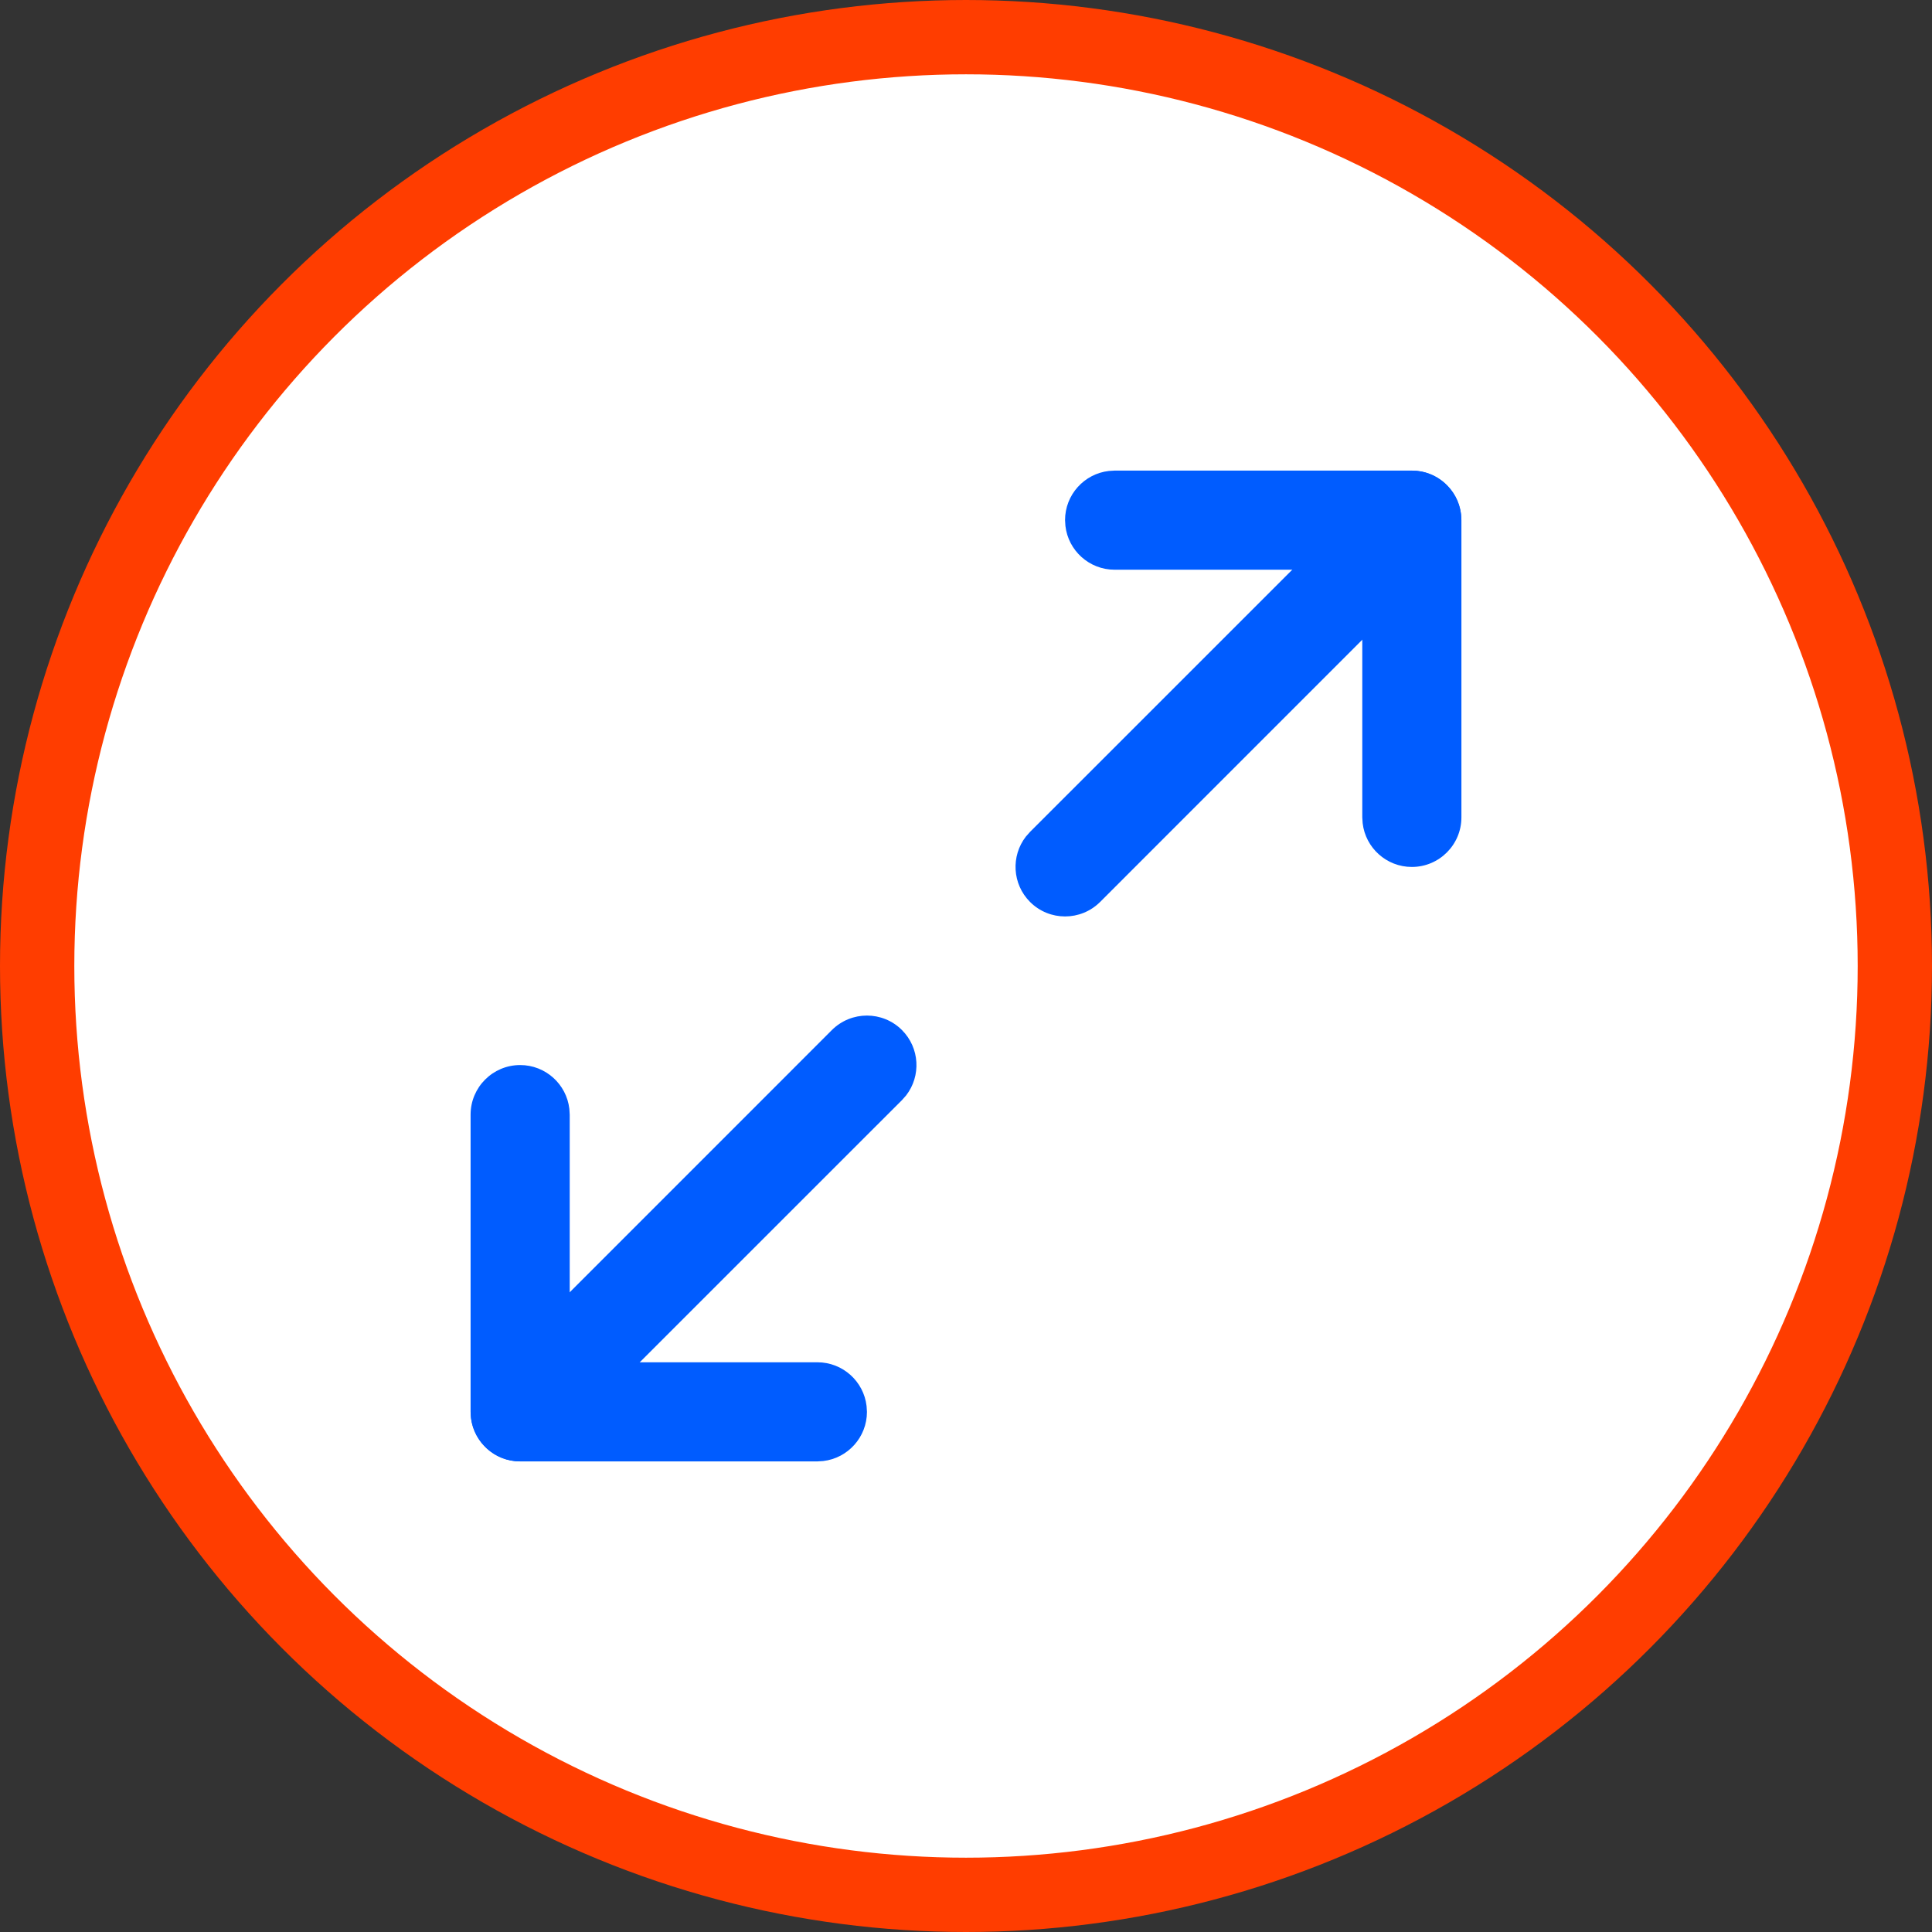
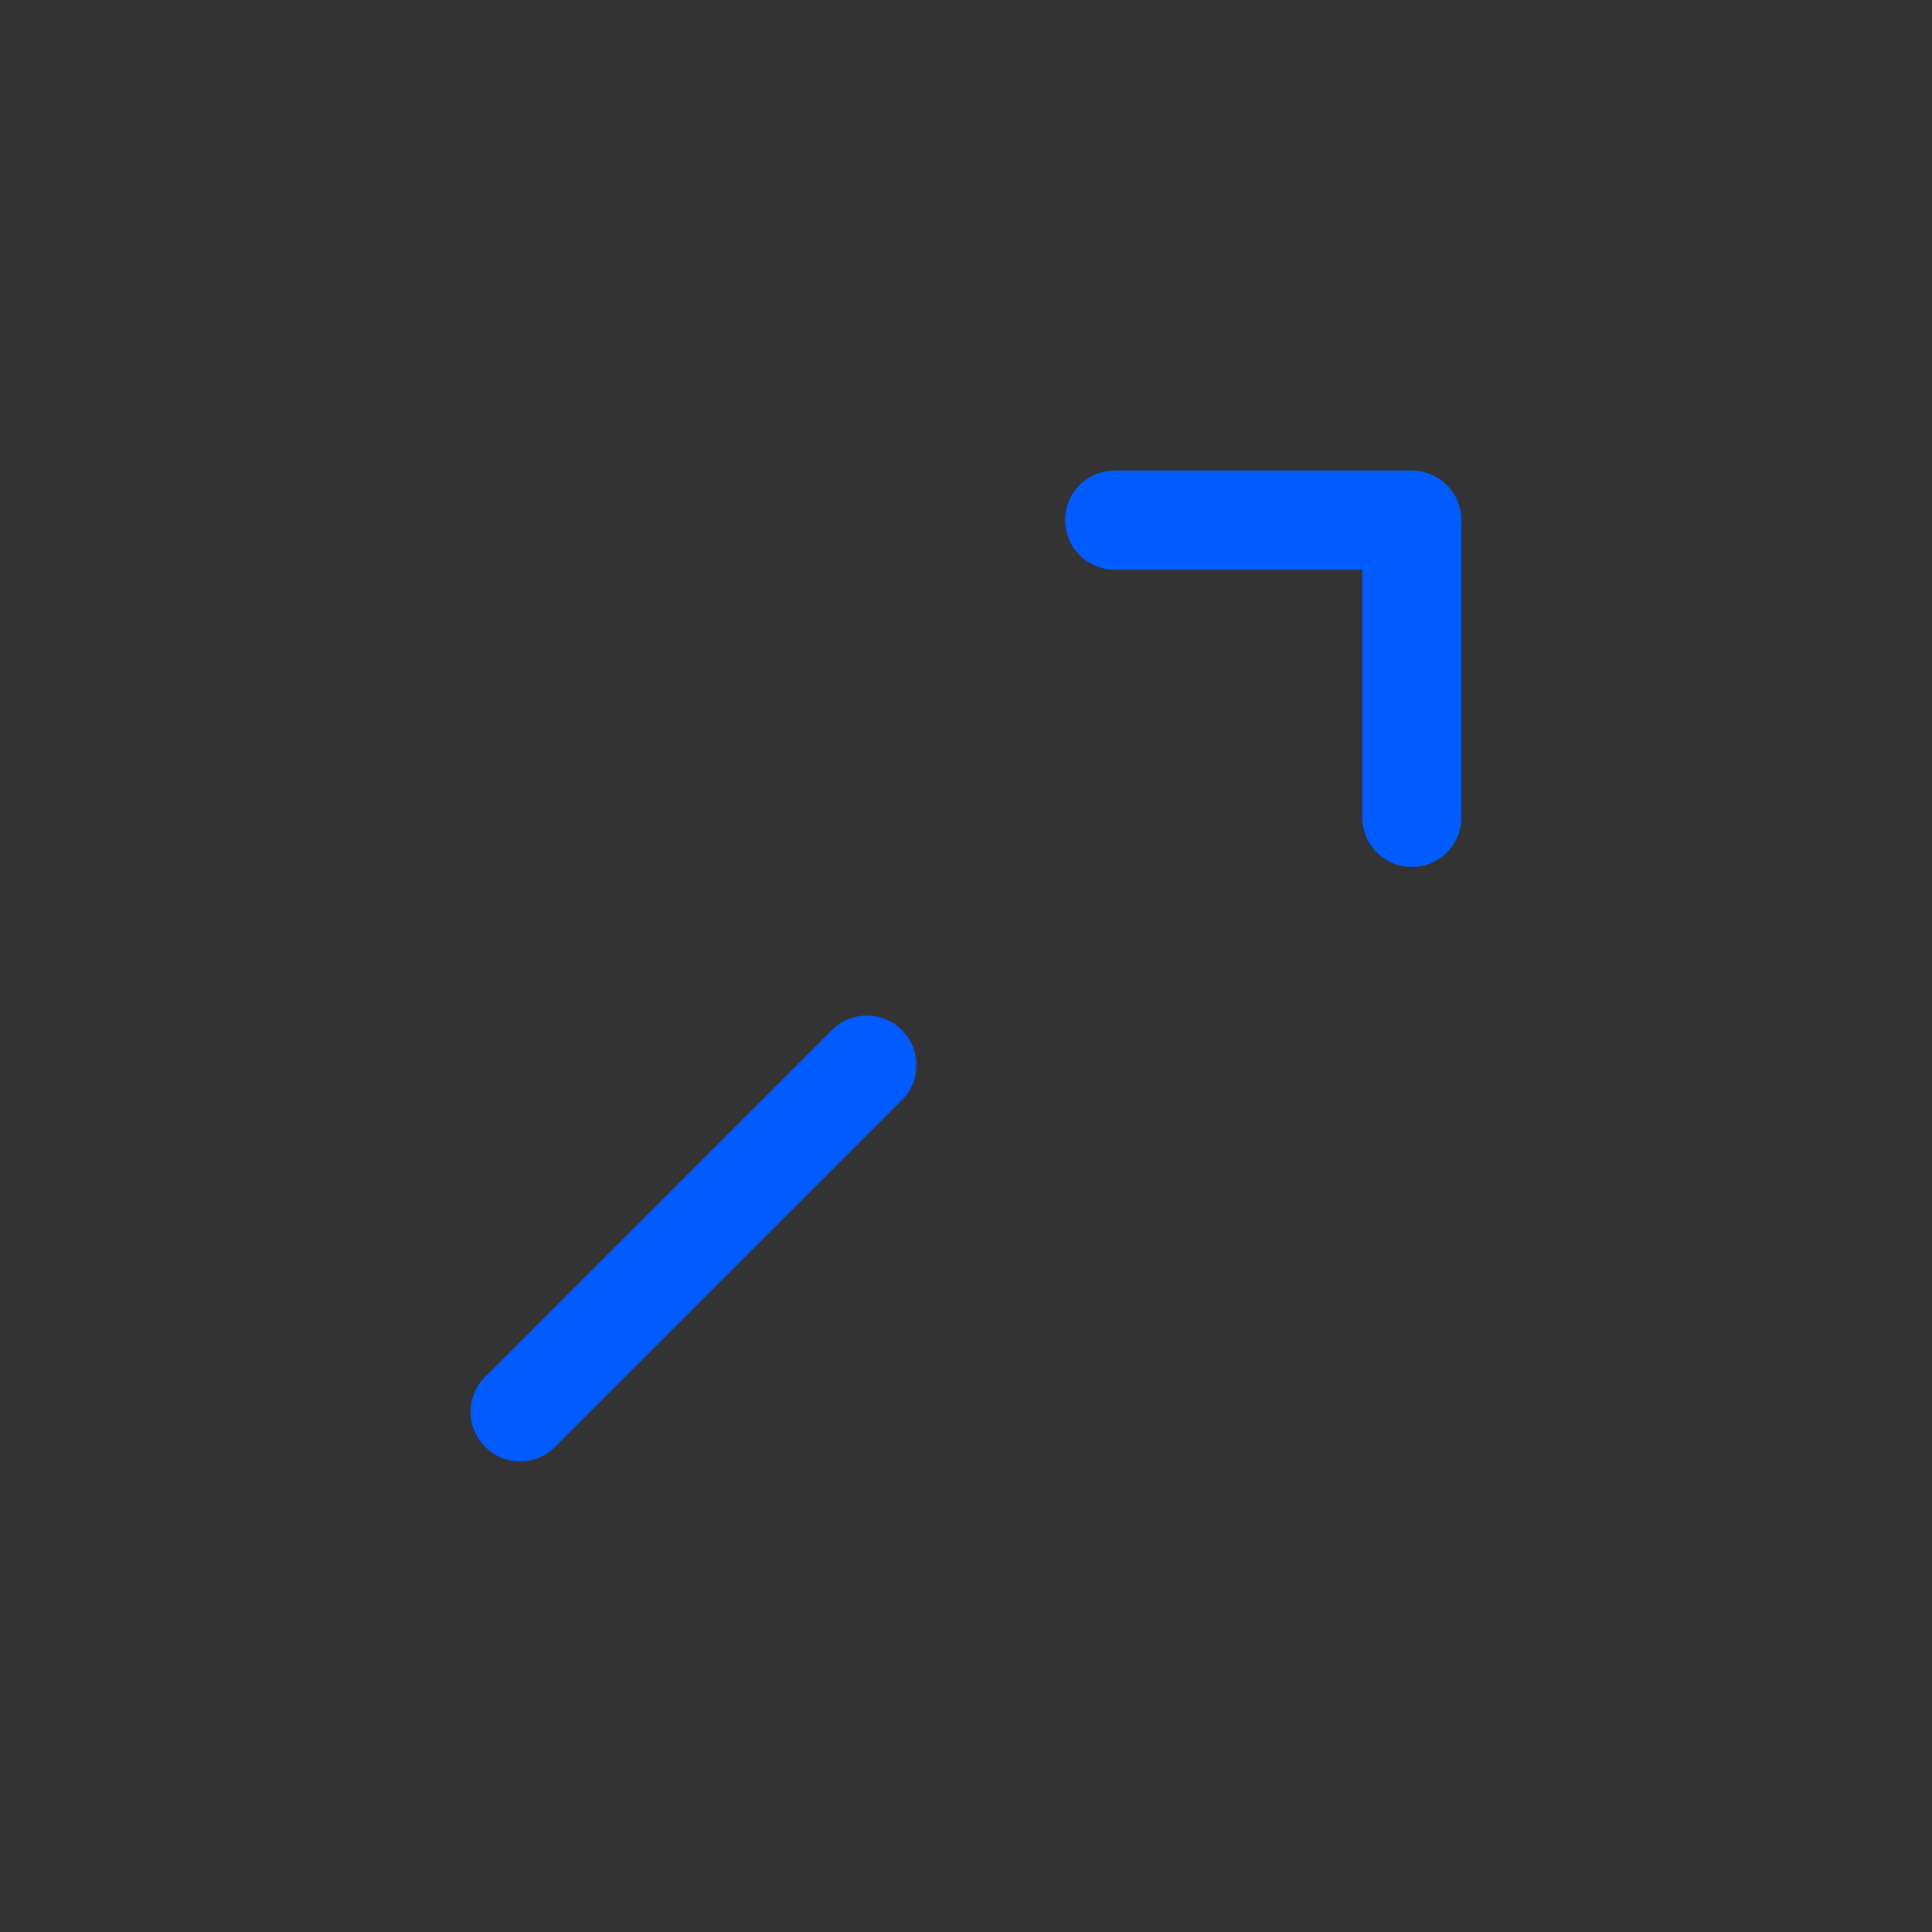
<svg xmlns="http://www.w3.org/2000/svg" width="26px" height="26px" viewBox="0 0 26 26" version="1.1">
  <rect x="0" y="0" width="26" height="26" fill="#333333" stroke="none" />
  <title>maximizar</title>
  <g id="ARTICULO" stroke="none" stroke-width="1" fill="none" fill-rule="evenodd">
    <g id="02--Articulo-" transform="translate(-319, -469)">
      <g id="ACCESIBILIDAD" transform="translate(16, 470)">
        <g id="maximizar" transform="translate(304, 0)">
-           <circle id="Oval" stroke="#FF3D00" fill="#FFFFFF" cx="12" cy="12" r="12.5" />
          <g id="Group" transform="translate(4, 4)" fill="#005CFF" fill-rule="nonzero">
            <g id="maximize-2" transform="translate(2, 2)">
              <path d="M12,-0.667 C12.342,-0.667 12.624,-0.409 12.662,-0.078 L12.667,0 L12.667,4 C12.667,4.368 12.368,4.667 12,4.667 C11.658,4.667 11.376,4.409 11.338,4.078 L11.333,4 L11.333,0.667 L8,0.667 C7.658,0.667 7.376,0.409 7.338,0.078 L7.333,0 C7.333,-0.342 7.591,-0.624 7.922,-0.662 L8,-0.667 L12,-0.667 Z" id="Path" />
-               <path d="M0,7.333 C0.342,7.333 0.624,7.591 0.662,7.922 L0.667,8 L0.667,11.333 L4,11.333 C4.342,11.333 4.624,11.591 4.662,11.922 L4.667,12 C4.667,12.342 4.409,12.624 4.078,12.662 L4,12.667 L0,12.667 C-0.342,12.667 -0.624,12.409 -0.662,12.078 L-0.667,12 L-0.667,8 C-0.667,7.632 -0.368,7.333 0,7.333 Z" id="Path" />
-               <path d="M11.529,-0.471 C11.789,-0.732 12.211,-0.732 12.471,-0.471 C12.712,-0.231 12.73,0.147 12.527,0.409 L12.471,0.471 L7.805,5.138 C7.544,5.398 7.122,5.398 6.862,5.138 C6.622,4.898 6.603,4.52 6.806,4.258 L6.862,4.195 L11.529,-0.471 Z" id="Path" />
              <path d="M4.195,6.862 C4.456,6.602 4.878,6.602 5.138,6.862 C5.378,7.102 5.397,7.48 5.194,7.742 L5.138,7.805 L0.471,12.471 C0.211,12.732 -0.211,12.732 -0.471,12.471 C-0.712,12.231 -0.73,11.853 -0.527,11.591 L-0.471,11.529 L4.195,6.862 Z" id="Path" />
            </g>
          </g>
        </g>
      </g>
    </g>
  </g>
</svg>